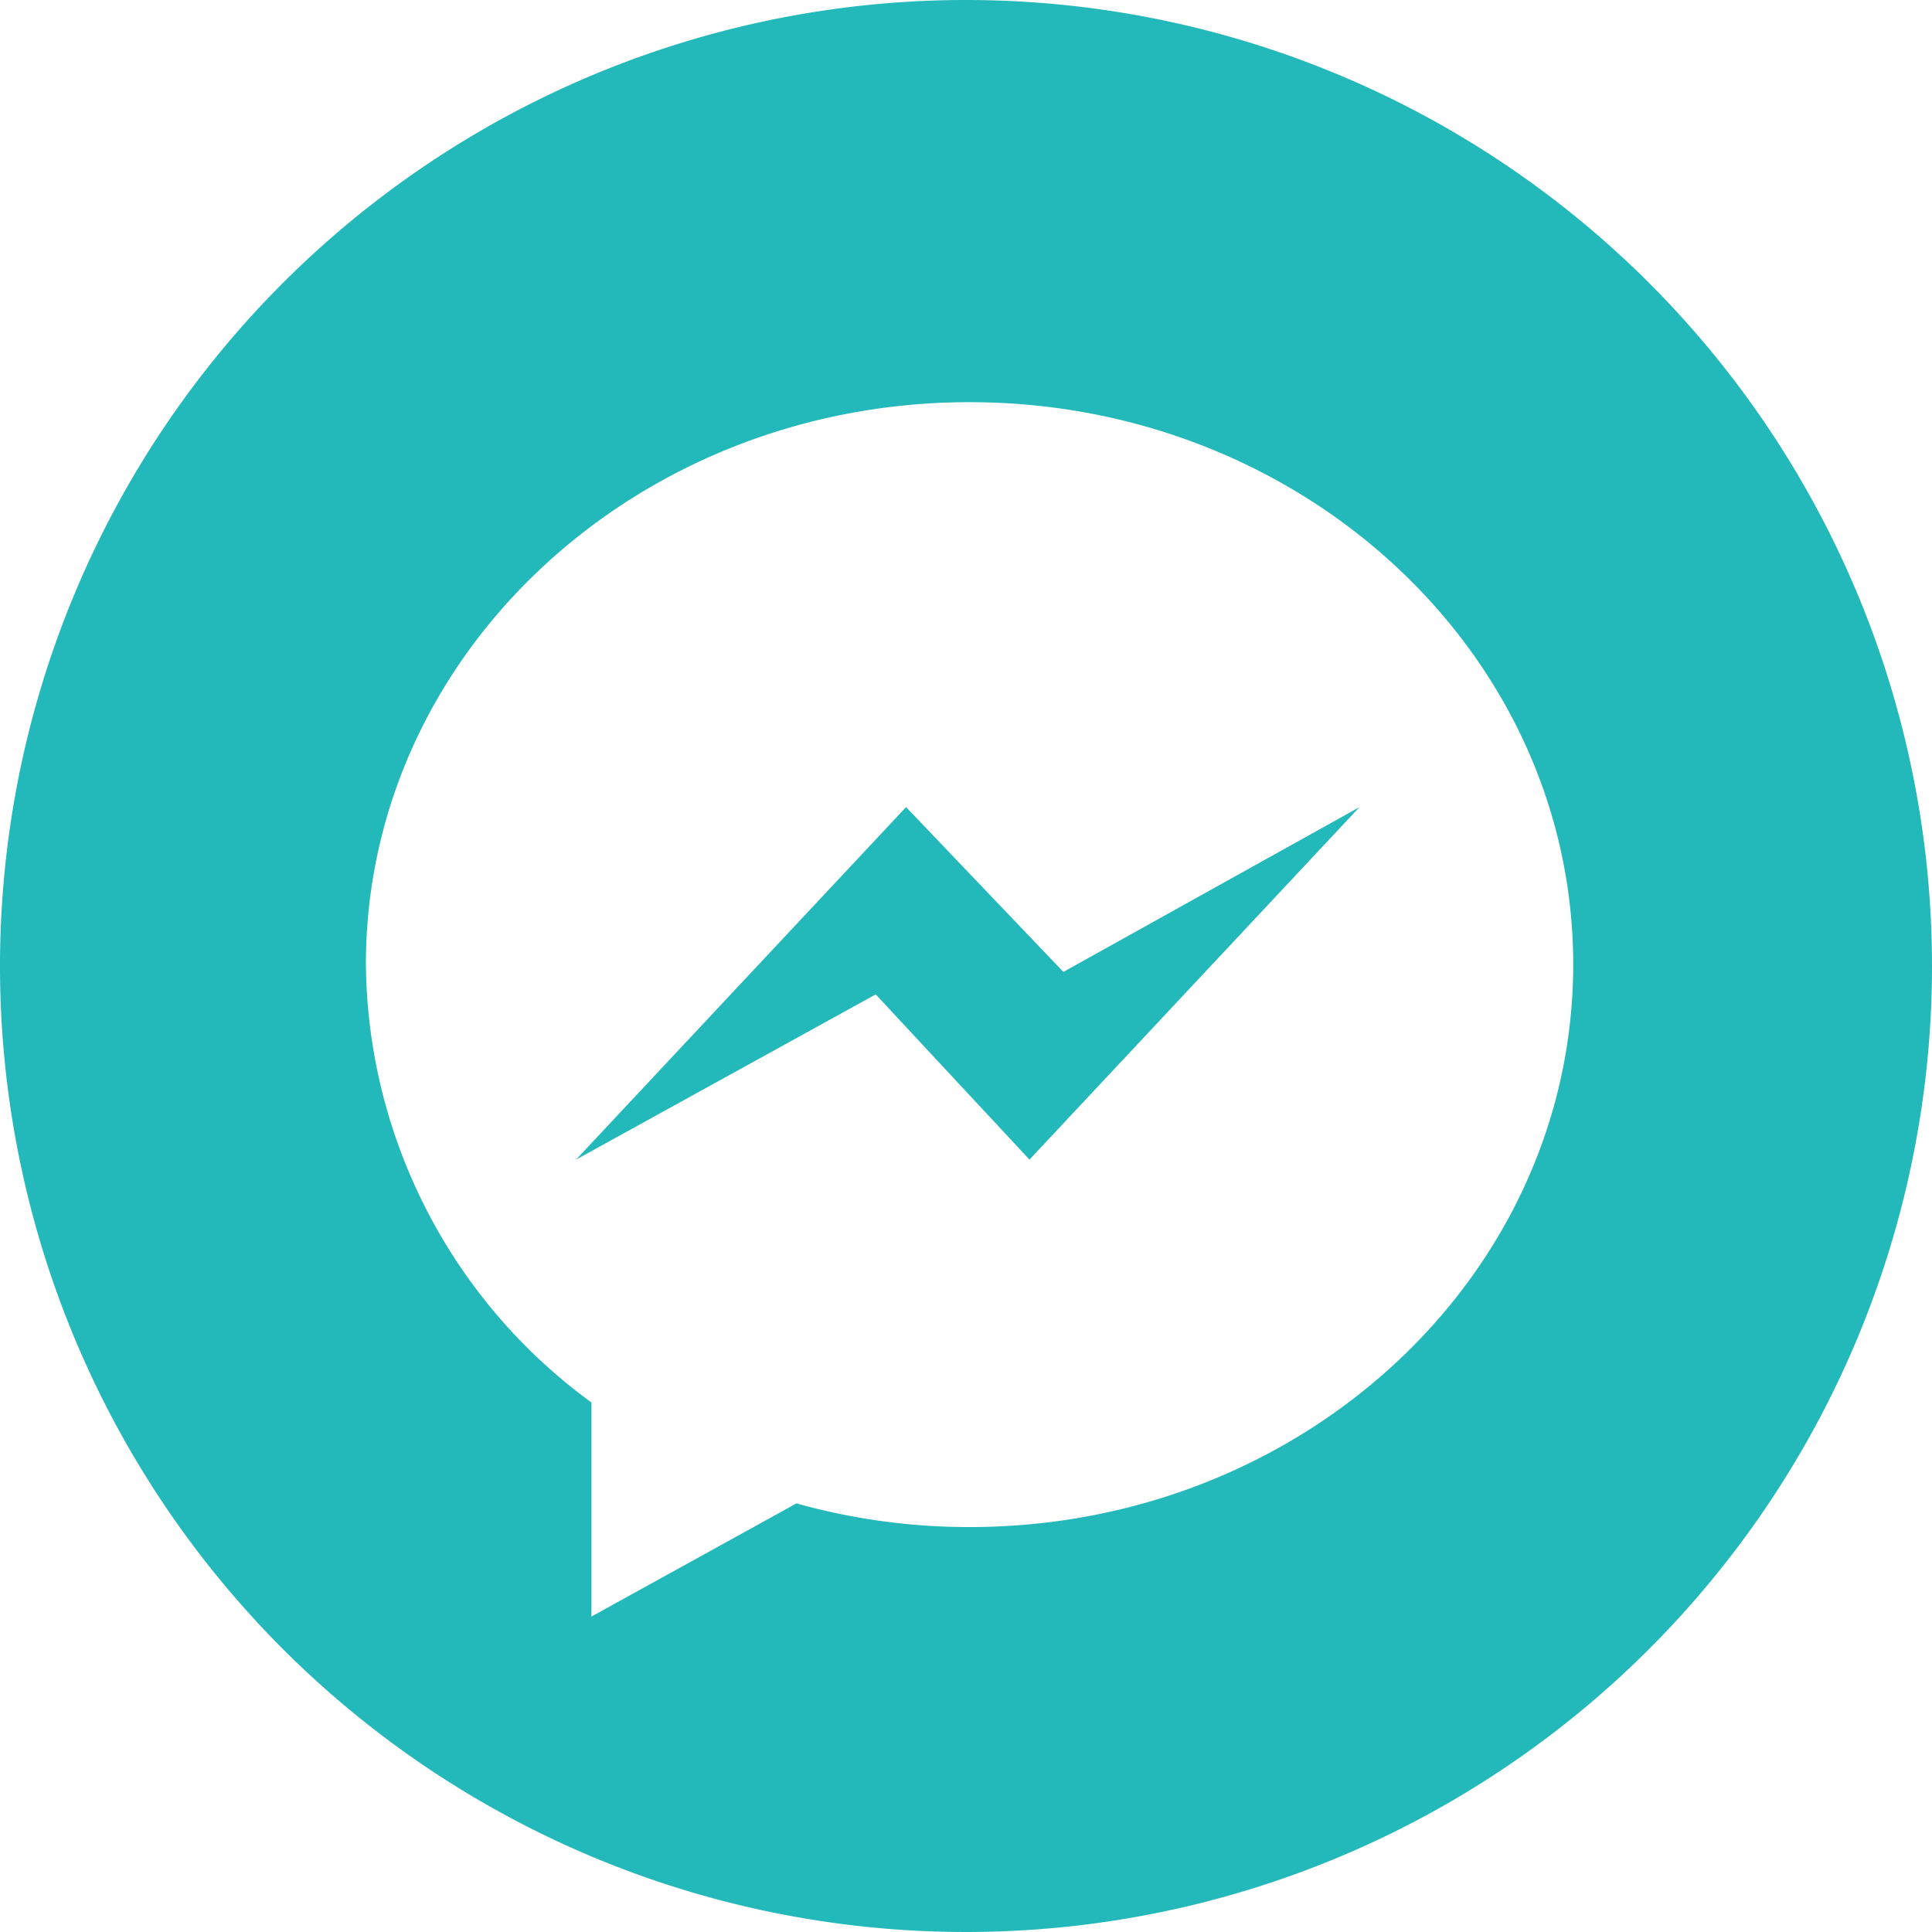
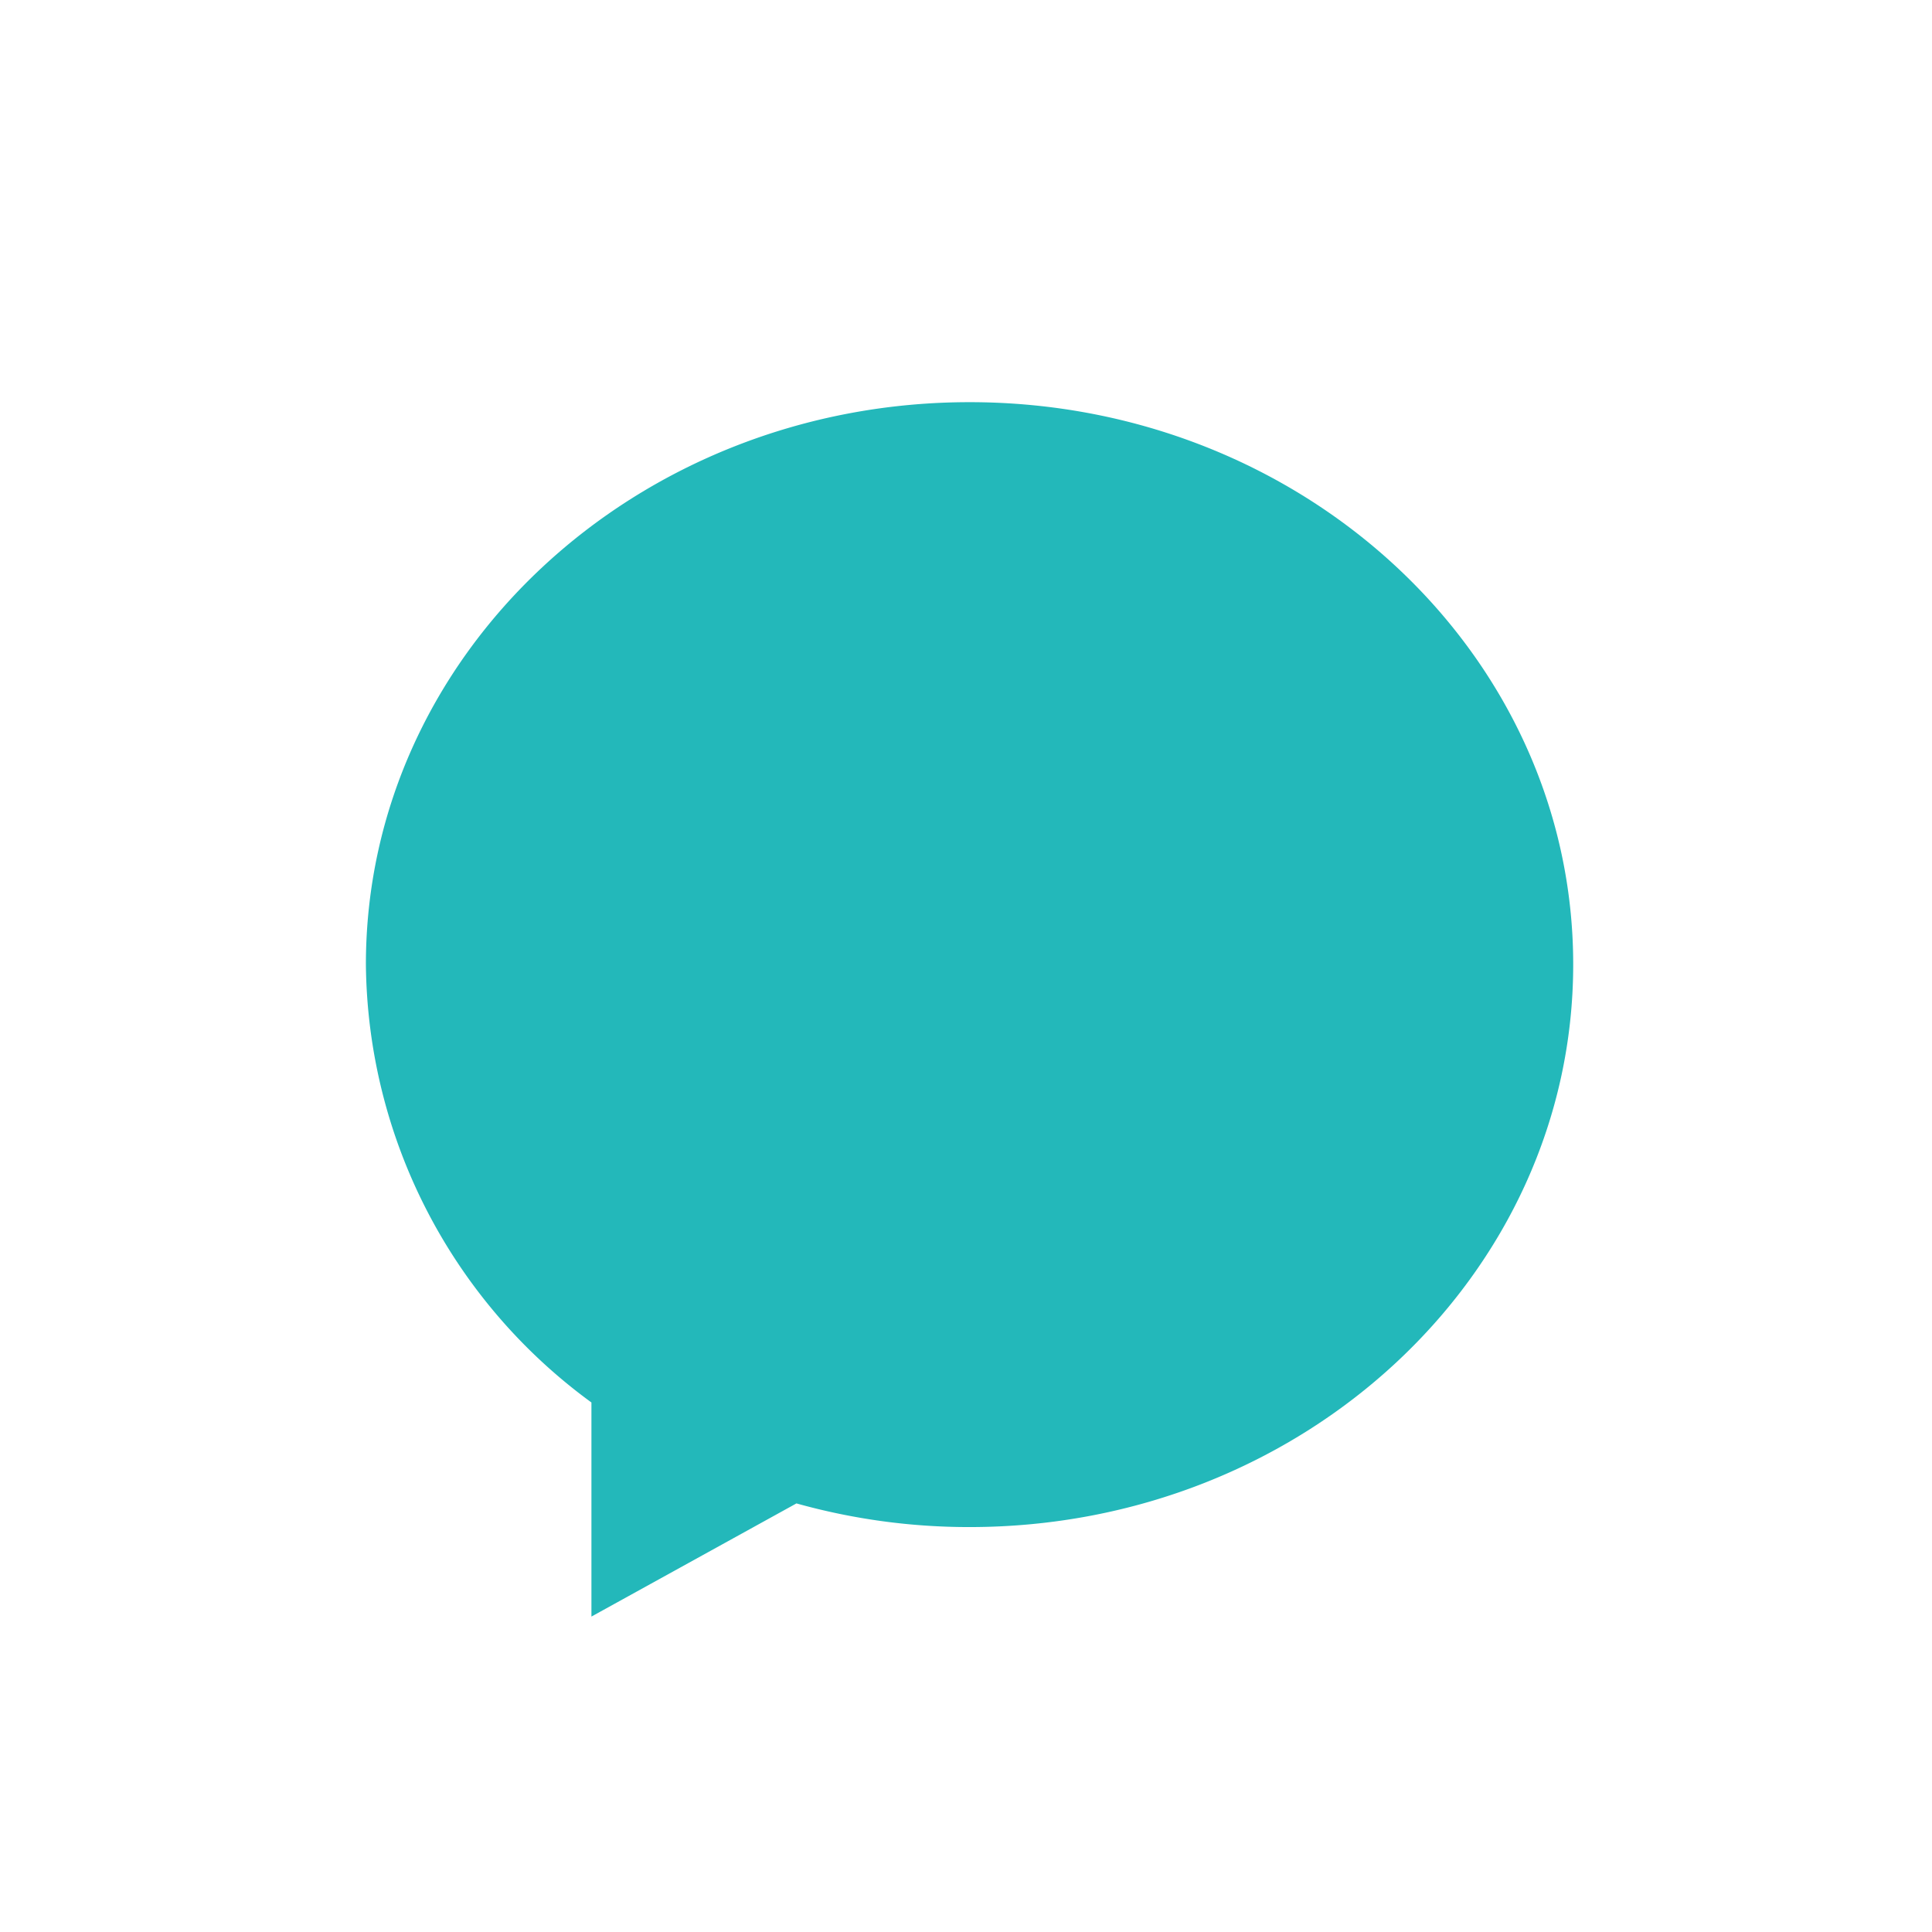
<svg xmlns="http://www.w3.org/2000/svg" id="Calque_1" data-name="Calque 1" viewBox="0 0 49 49">
  <defs>
    <style>.cls-1{fill:#23b8ba;}</style>
  </defs>
-   <polygon class="cls-1" points="22.98 20.47 14.61 29.41 22.21 25.22 26.11 29.41 34.48 20.47 26.97 24.65 22.98 20.47" />
-   <path class="cls-1" d="M24.5,0A24.5,24.5,0,1,0,49,24.5,24.5,24.5,0,0,0,24.5,0Zm.09,38.73a16.22,16.22,0,0,1-4.39-.6L15,41V35.57A13.91,13.91,0,0,1,9.28,24.46c0-7.88,6.86-14.26,15.31-14.26S39.9,16.58,39.9,24.46,33.05,38.73,24.59,38.73Z" />
+   <path class="cls-1" d="M24.5,0Zm.09,38.73a16.22,16.22,0,0,1-4.39-.6L15,41V35.57A13.91,13.91,0,0,1,9.28,24.46c0-7.88,6.86-14.26,15.31-14.26S39.9,16.58,39.9,24.46,33.05,38.73,24.59,38.73Z" />
</svg>